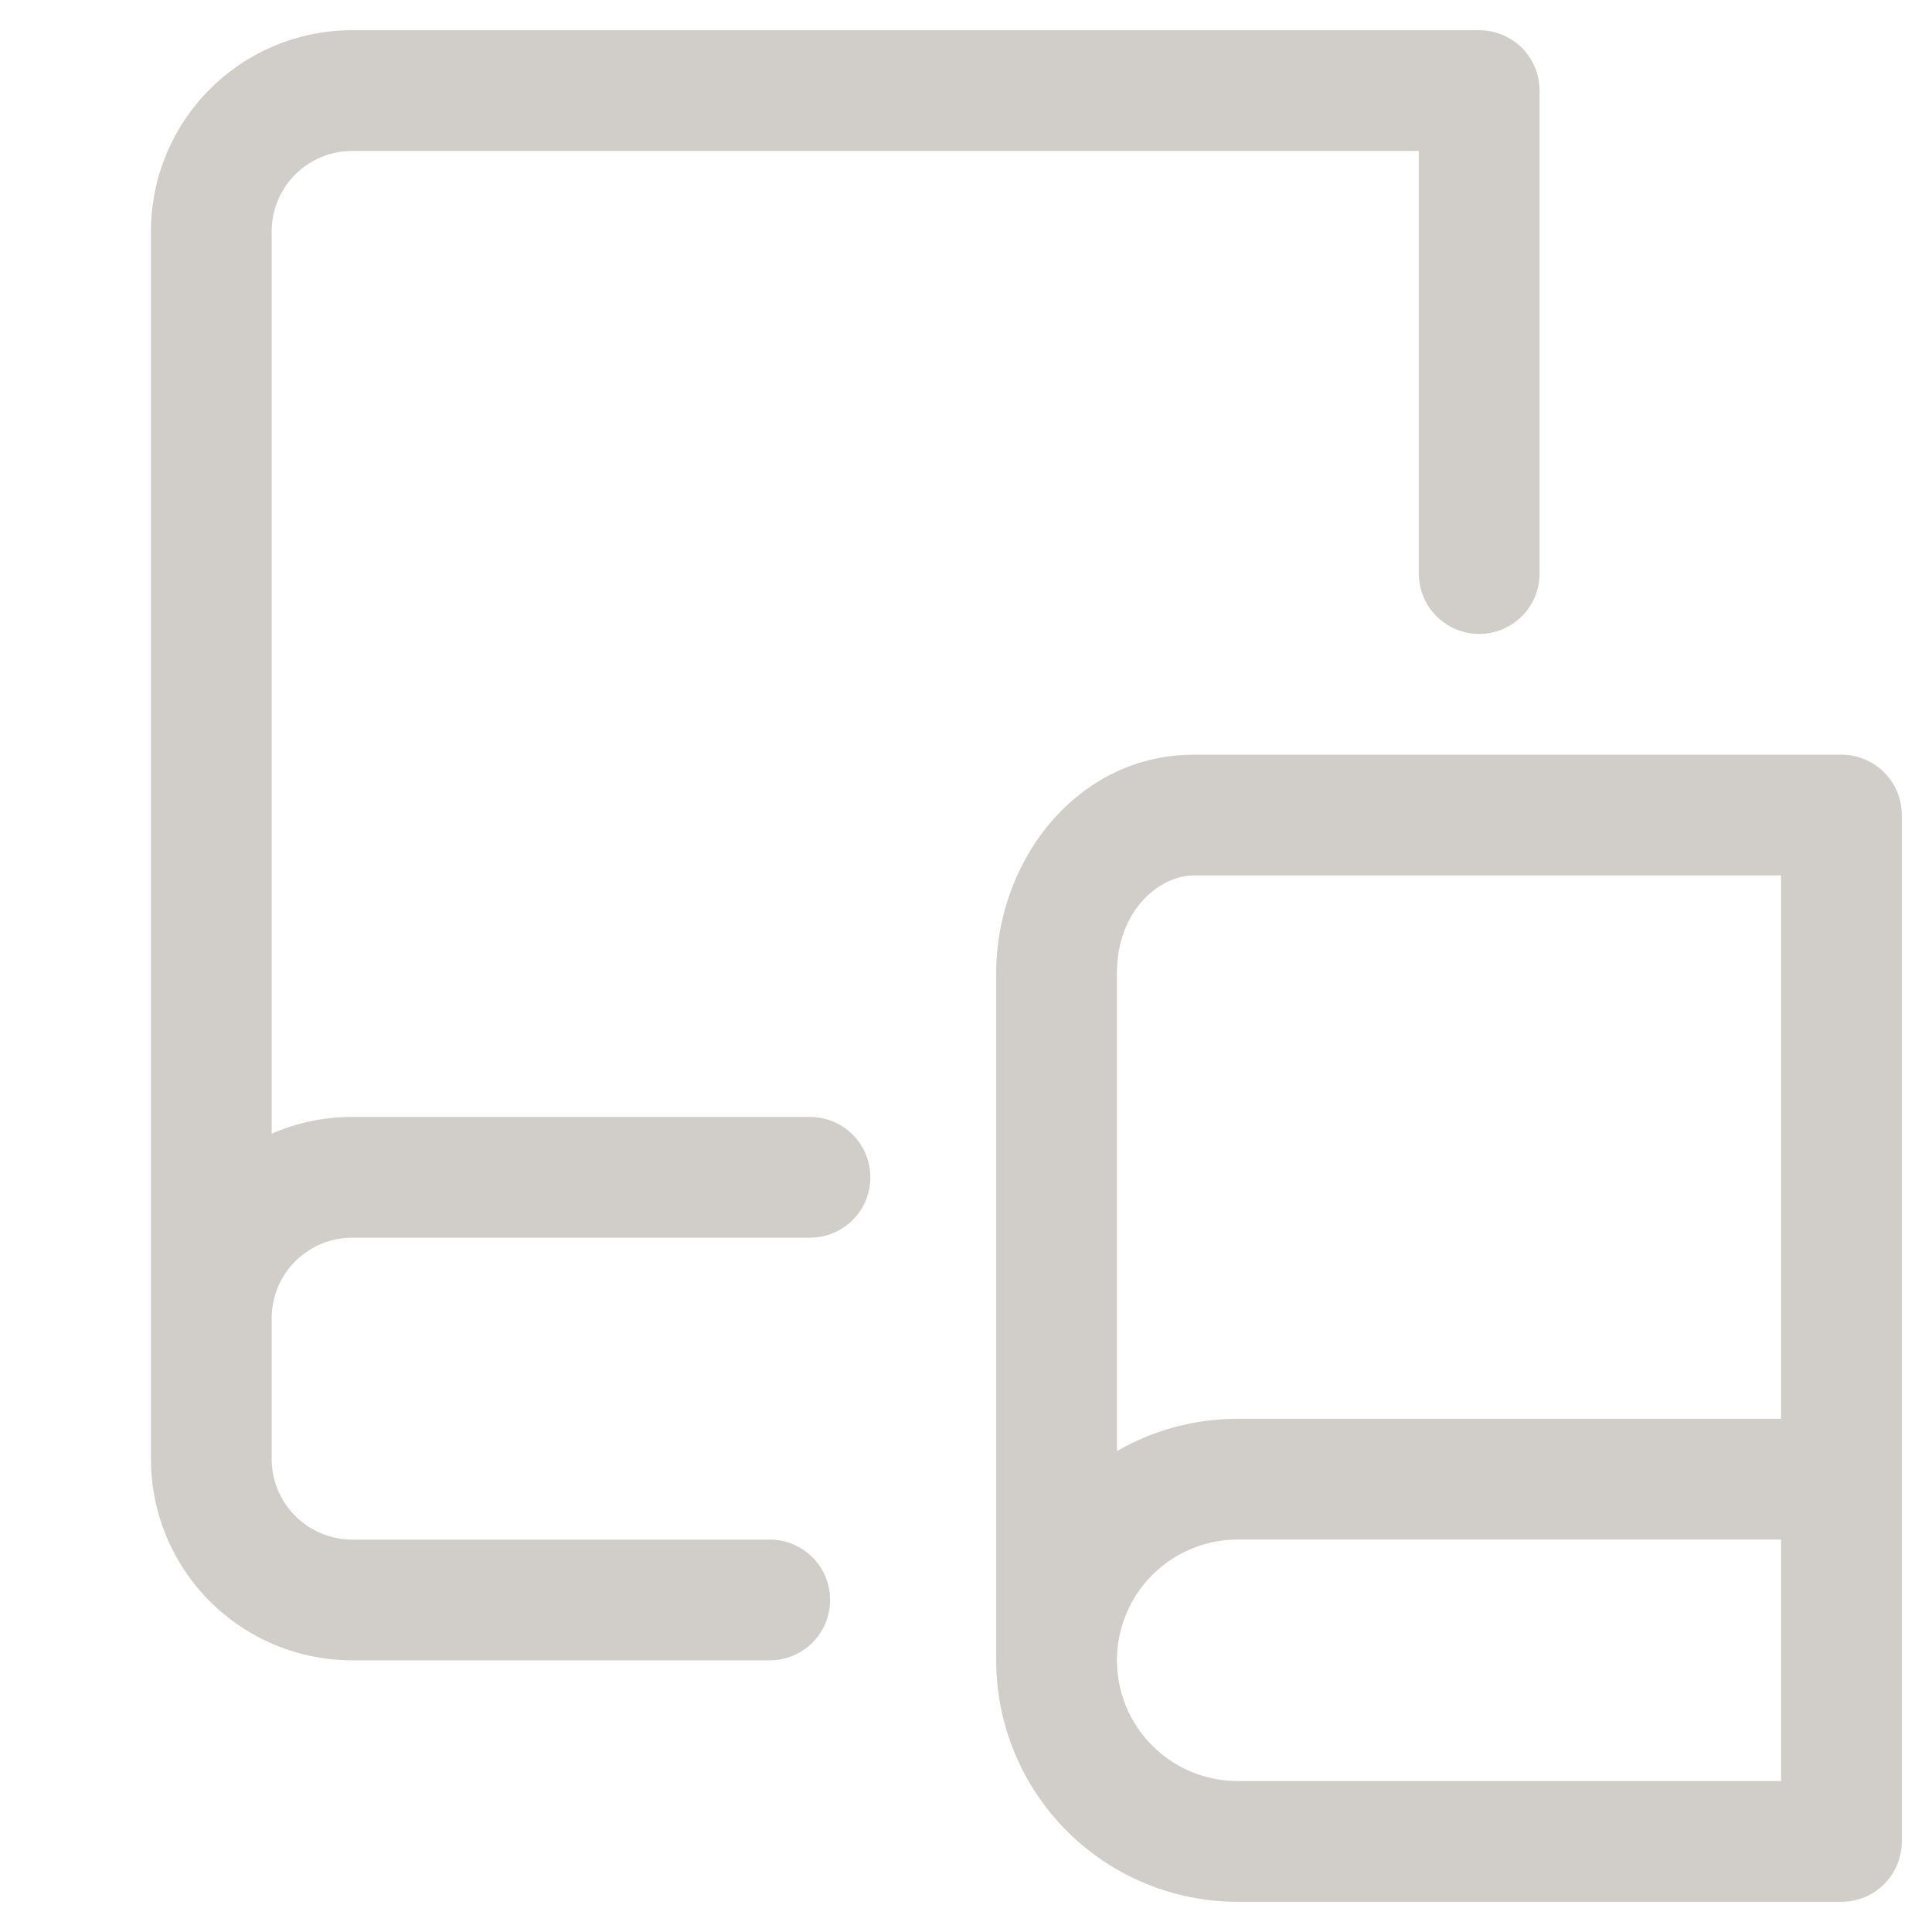
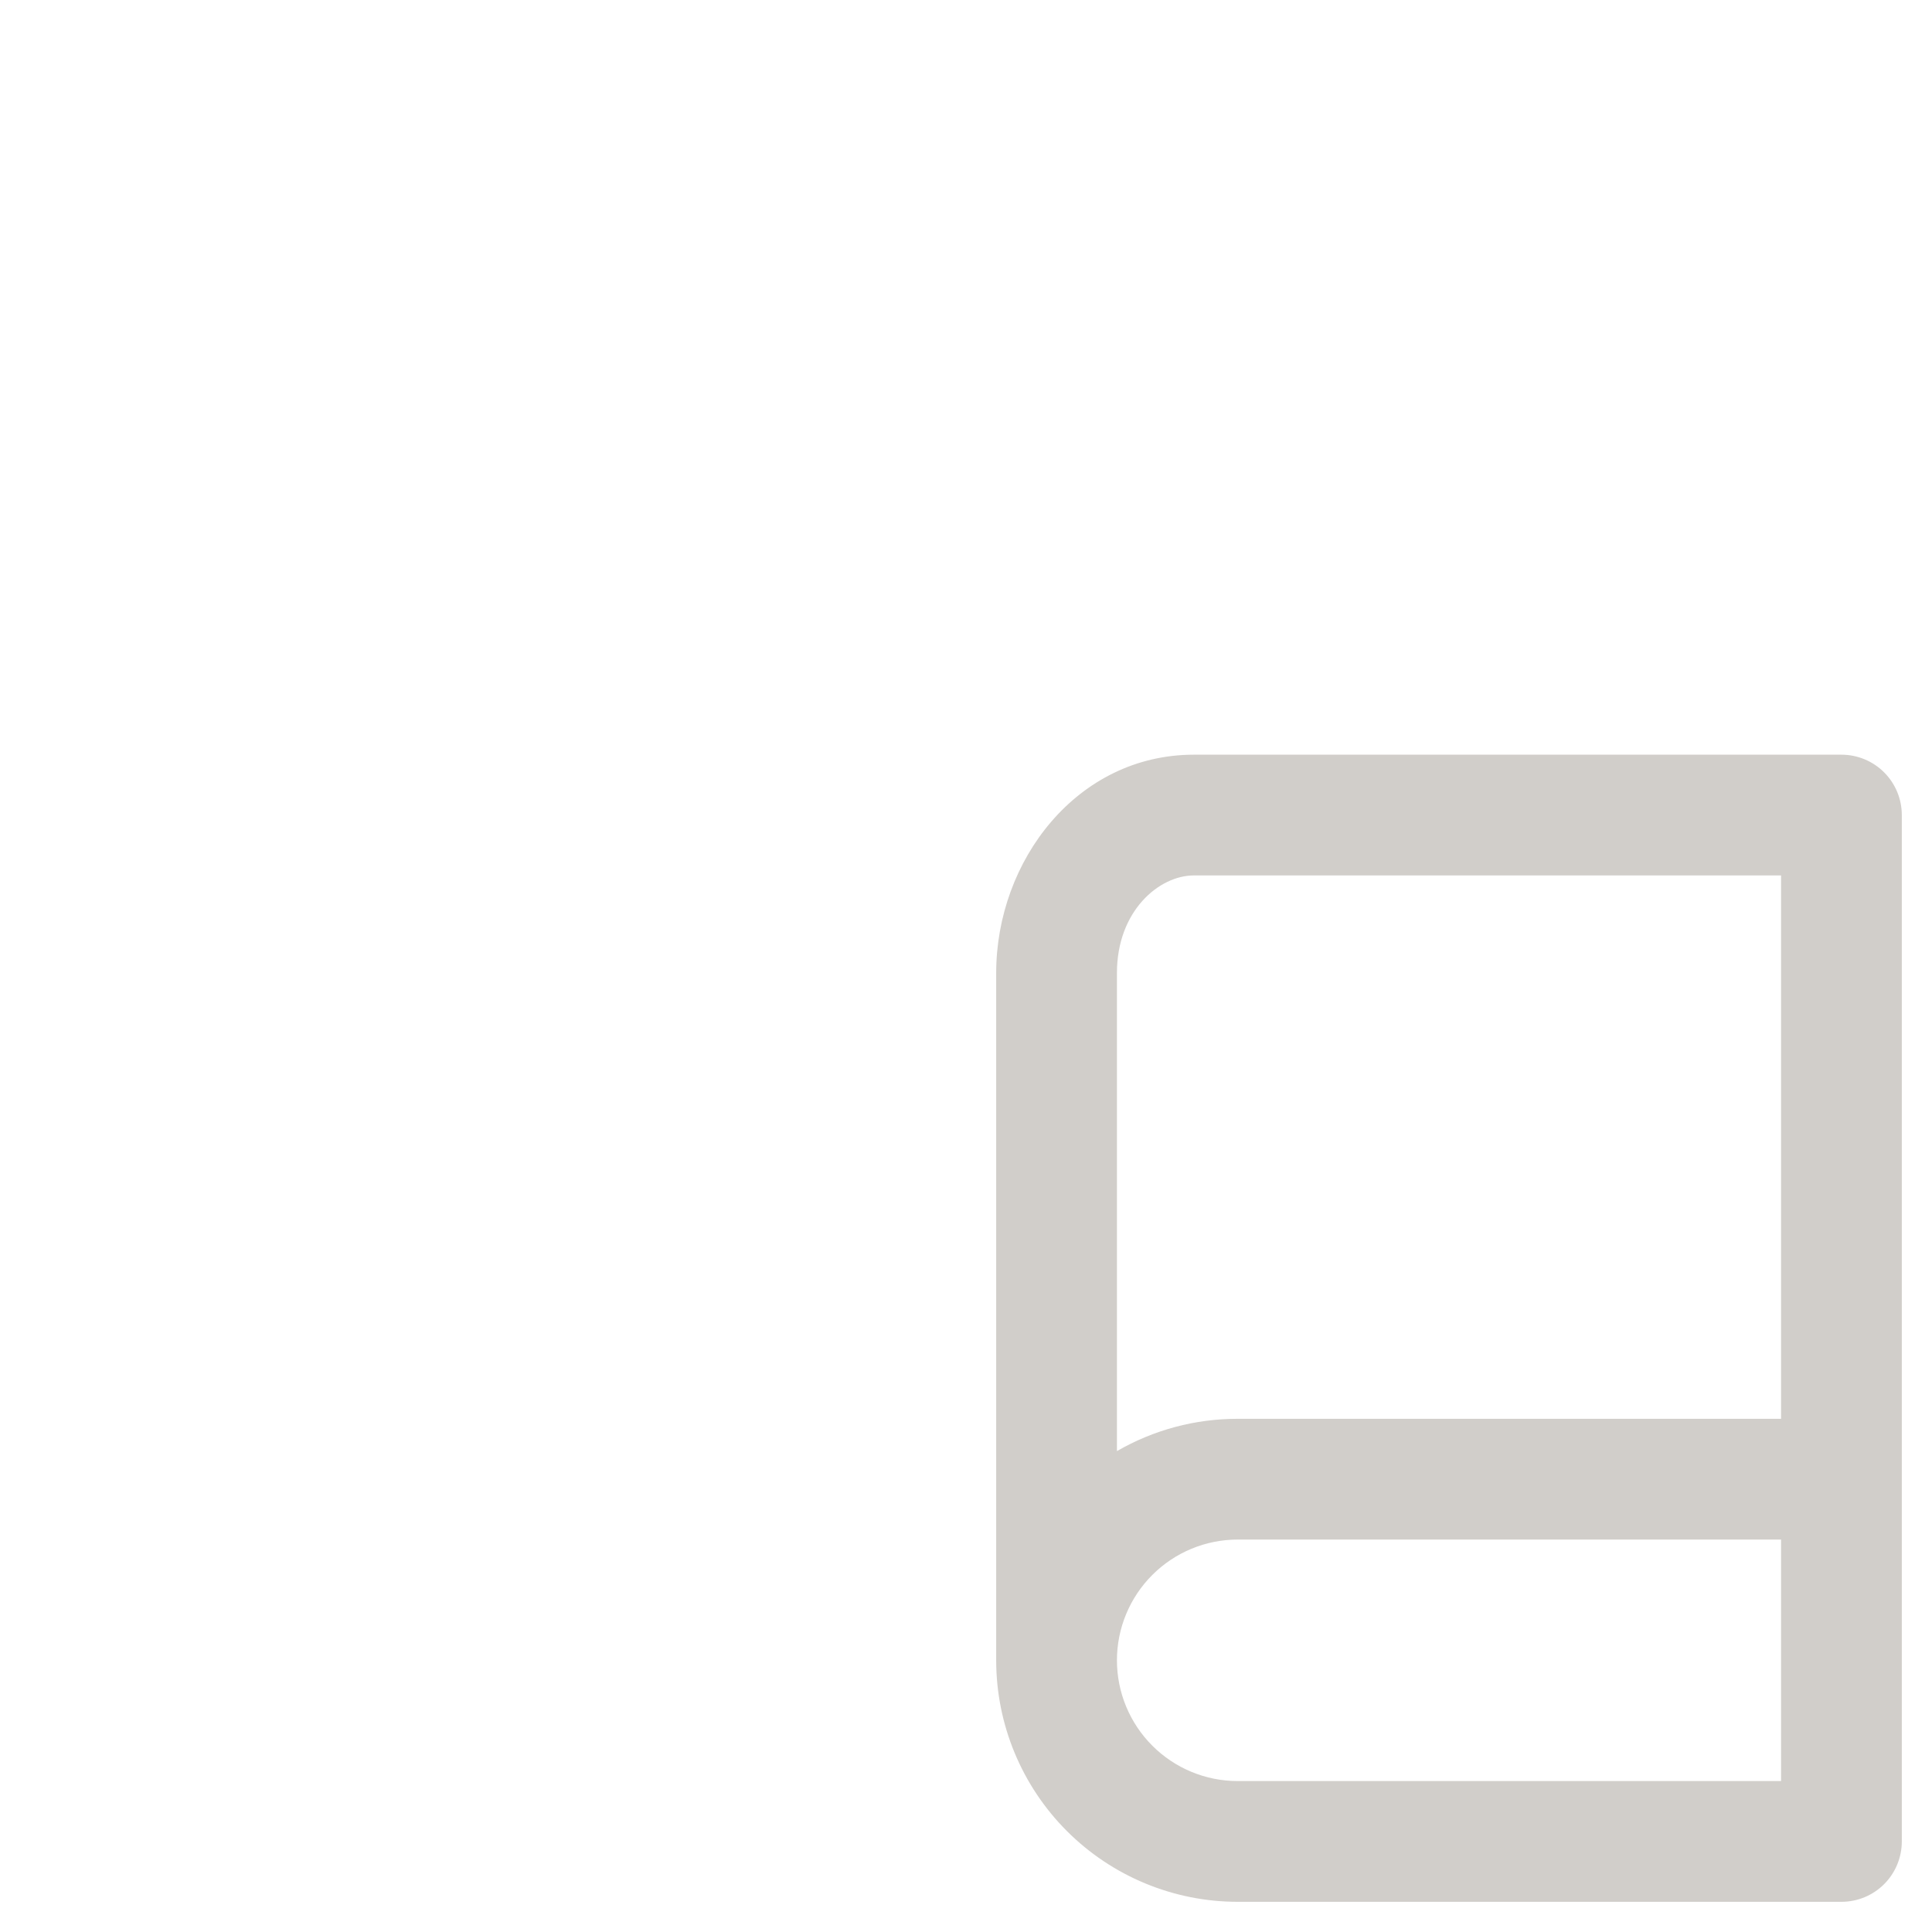
<svg xmlns="http://www.w3.org/2000/svg" width="80" height="80" viewBox="0 0 80 80" fill="none">
-   <path d="M14.583 1.25C12.373 1.25 10.254 2.128 8.691 3.691C7.128 5.254 6.25 7.373 6.25 9.583V60.417C6.25 62.627 7.128 64.746 8.691 66.309C10.254 67.872 12.373 68.75 14.583 68.75H31.873C32.536 68.75 33.172 68.487 33.641 68.018C34.11 67.549 34.373 66.913 34.373 66.25C34.373 65.587 34.11 64.951 33.641 64.482C33.172 64.013 32.536 63.75 31.873 63.75H14.583C13.699 63.75 12.851 63.399 12.226 62.774C11.601 62.149 11.25 61.301 11.25 60.417V54.583C11.25 53.699 11.601 52.851 12.226 52.226C12.851 51.601 13.699 51.25 14.583 51.25H33.54C34.203 51.25 34.839 50.987 35.308 50.518C35.777 50.049 36.04 49.413 36.04 48.75C36.04 48.087 35.777 47.451 35.308 46.982C34.839 46.513 34.203 46.25 33.54 46.25H14.583C13.397 46.25 12.27 46.497 11.25 46.943V9.583C11.25 8.699 11.601 7.851 12.226 7.226C12.851 6.601 13.699 6.25 14.583 6.25H58.75V23.75C58.75 24.413 59.013 25.049 59.482 25.518C59.951 25.987 60.587 26.25 61.25 26.25C61.913 26.25 62.549 25.987 63.018 25.518C63.487 25.049 63.75 24.413 63.75 23.75V3.75C63.75 3.087 63.487 2.451 63.018 1.982C62.549 1.513 61.913 1.25 61.25 1.25H14.583Z" fill="#D1CECA" />
-   <path d="M41.25 40.29C41.25 35.637 44.6 31.25 49.437 31.25H76.25C76.913 31.25 77.549 31.513 78.018 31.982C78.487 32.451 78.75 33.087 78.75 33.75V76.25C78.75 76.913 78.487 77.549 78.018 78.018C77.549 78.487 76.913 78.75 76.25 78.75H51.25C48.598 78.75 46.054 77.696 44.179 75.821C42.304 73.946 41.25 71.402 41.25 68.75V40.29ZM73.75 58.75V36.25H49.437C47.993 36.25 46.25 37.72 46.25 40.29V60.087C47.77 59.208 49.495 58.747 51.25 58.75H73.75ZM46.25 68.75C46.25 70.076 46.777 71.348 47.715 72.285C48.652 73.223 49.924 73.75 51.25 73.75H73.75V63.75H51.25C49.924 63.75 48.652 64.277 47.715 65.215C46.777 66.152 46.25 67.424 46.25 68.75Z" fill="#D1CECA" />
+   <path d="M41.25 40.29C41.25 35.637 44.6 31.25 49.437 31.25H76.25C76.913 31.25 77.549 31.513 78.018 31.982C78.487 32.451 78.75 33.087 78.75 33.75V76.25C78.75 76.913 78.487 77.549 78.018 78.018C77.549 78.487 76.913 78.75 76.25 78.75H51.25C48.598 78.75 46.054 77.696 44.179 75.821C42.304 73.946 41.25 71.402 41.25 68.75V40.29ZM73.75 58.75V36.25H49.437C47.993 36.25 46.25 37.72 46.25 40.29V60.087C47.77 59.208 49.495 58.747 51.25 58.75H73.75M46.25 68.75C46.25 70.076 46.777 71.348 47.715 72.285C48.652 73.223 49.924 73.75 51.25 73.75H73.75V63.75H51.25C49.924 63.75 48.652 64.277 47.715 65.215C46.777 66.152 46.25 67.424 46.25 68.75Z" fill="#D1CECA" />
</svg>